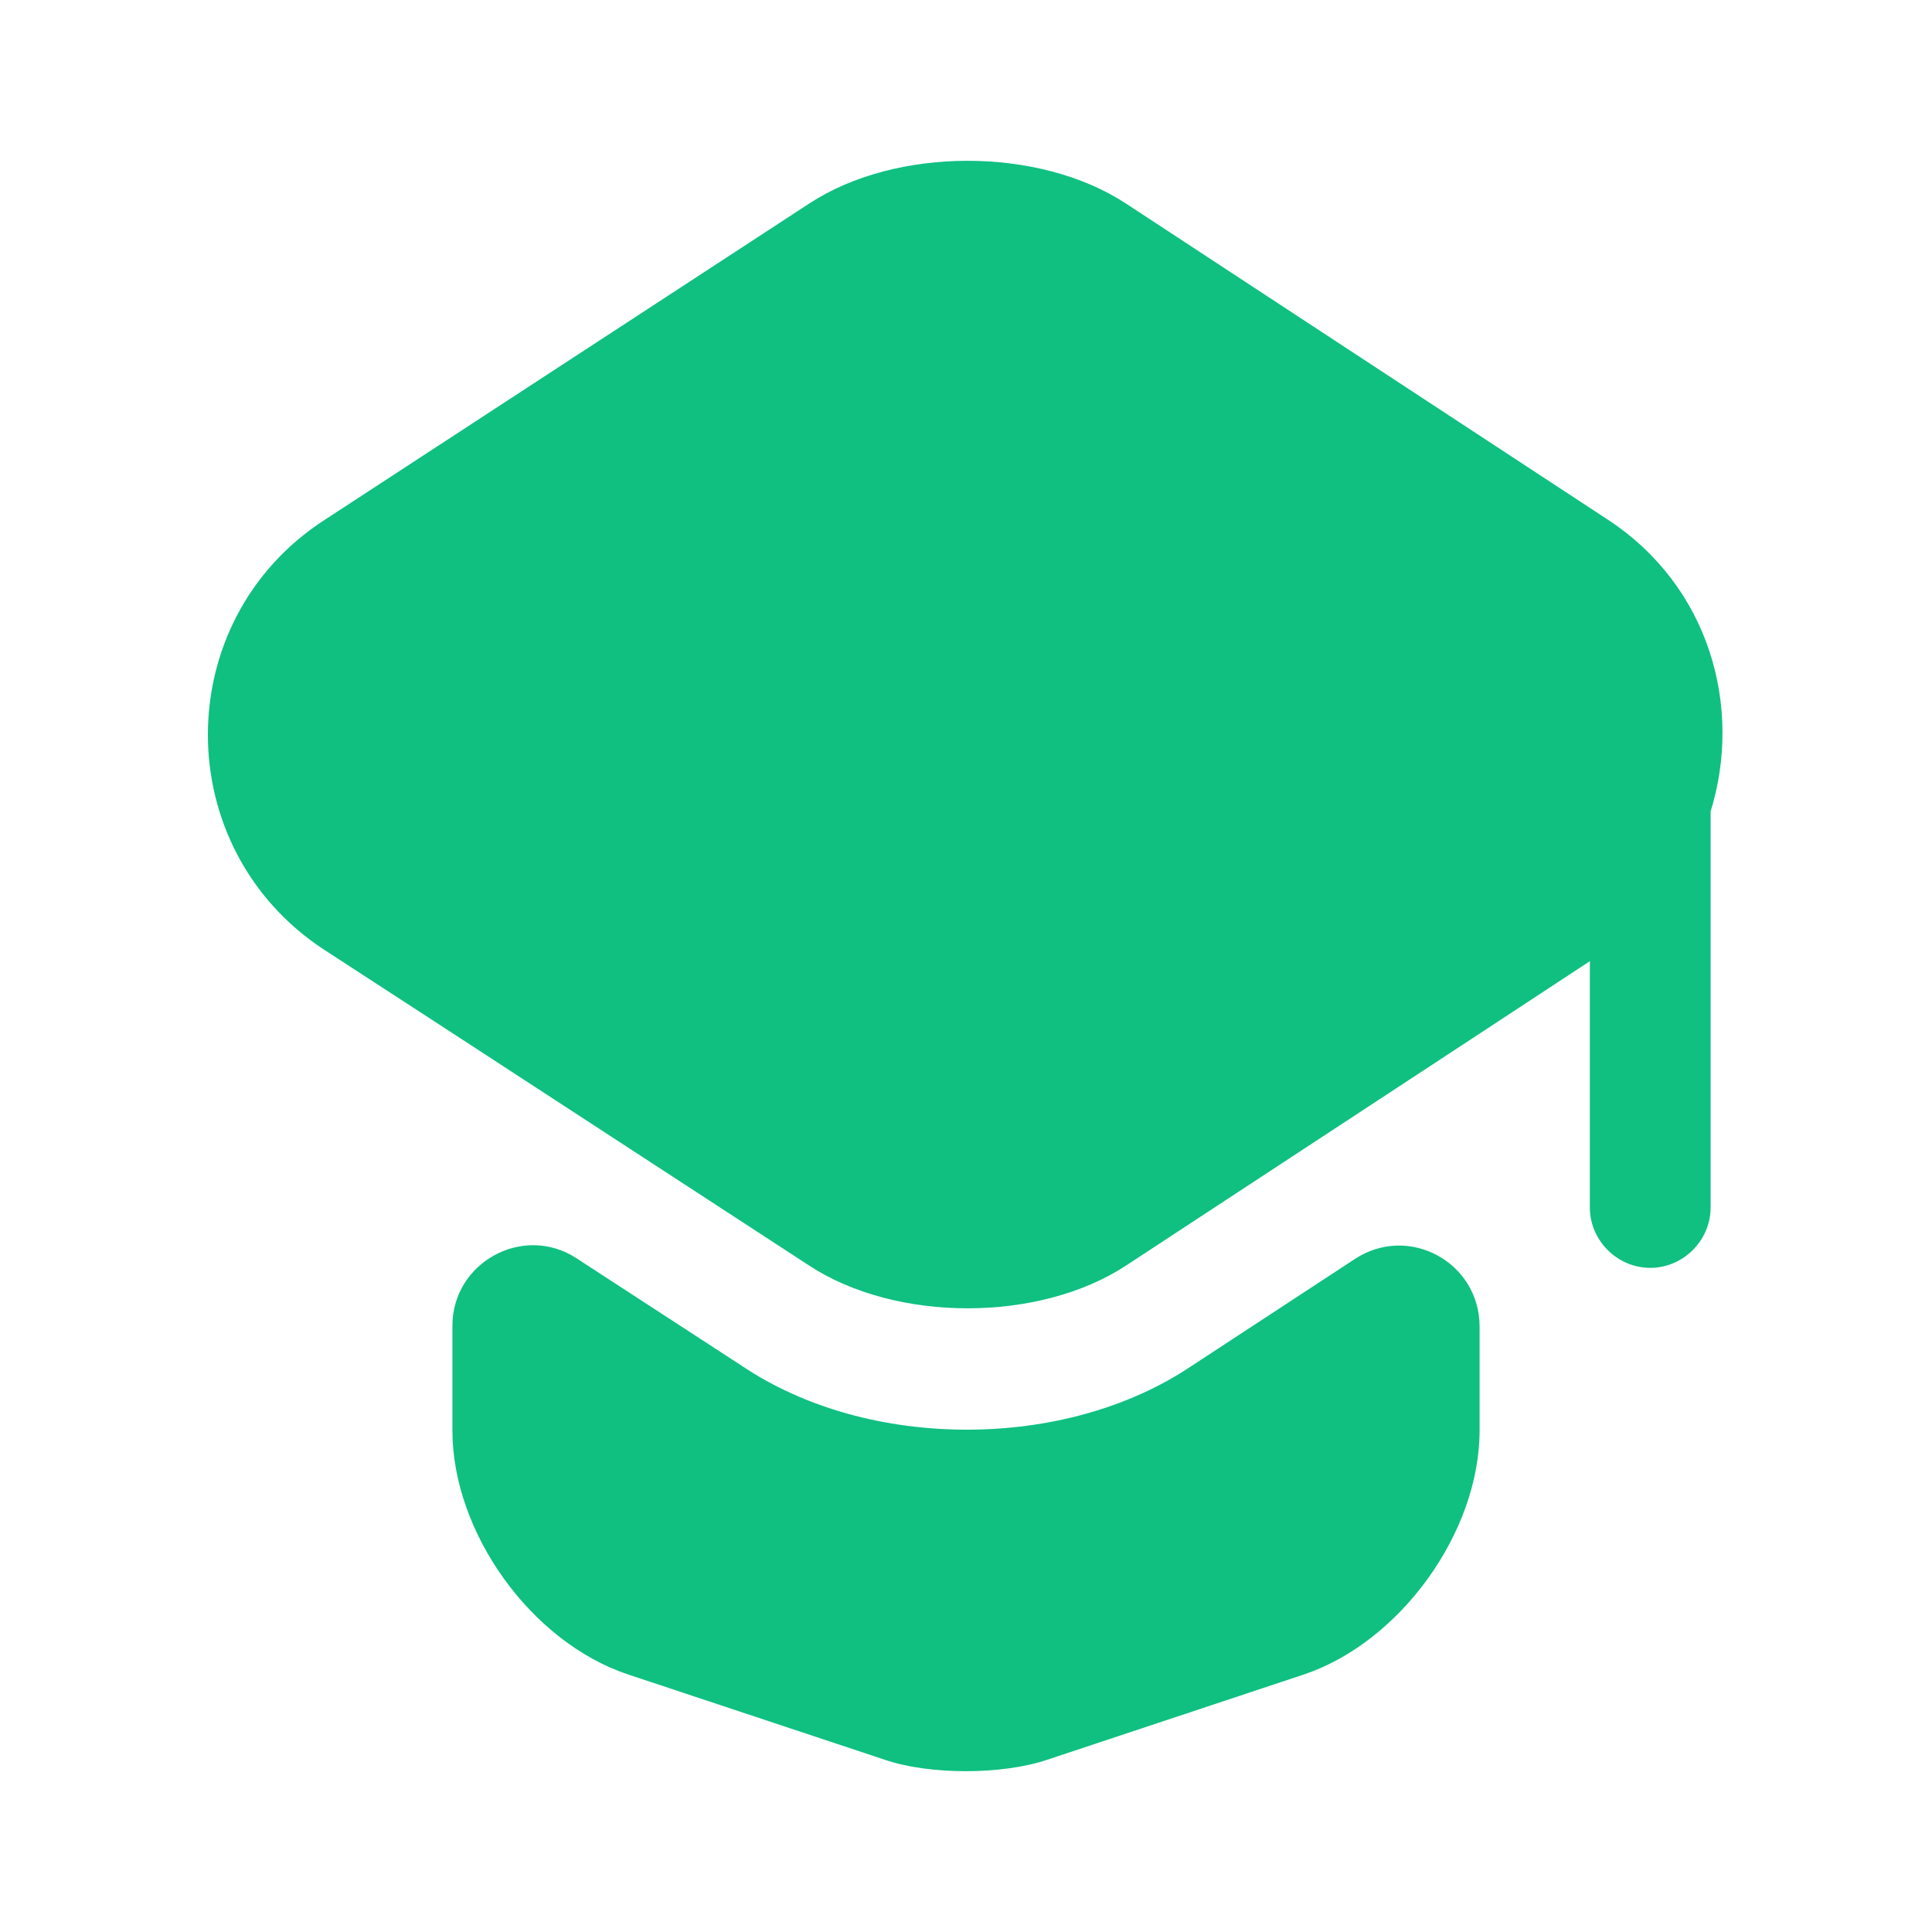
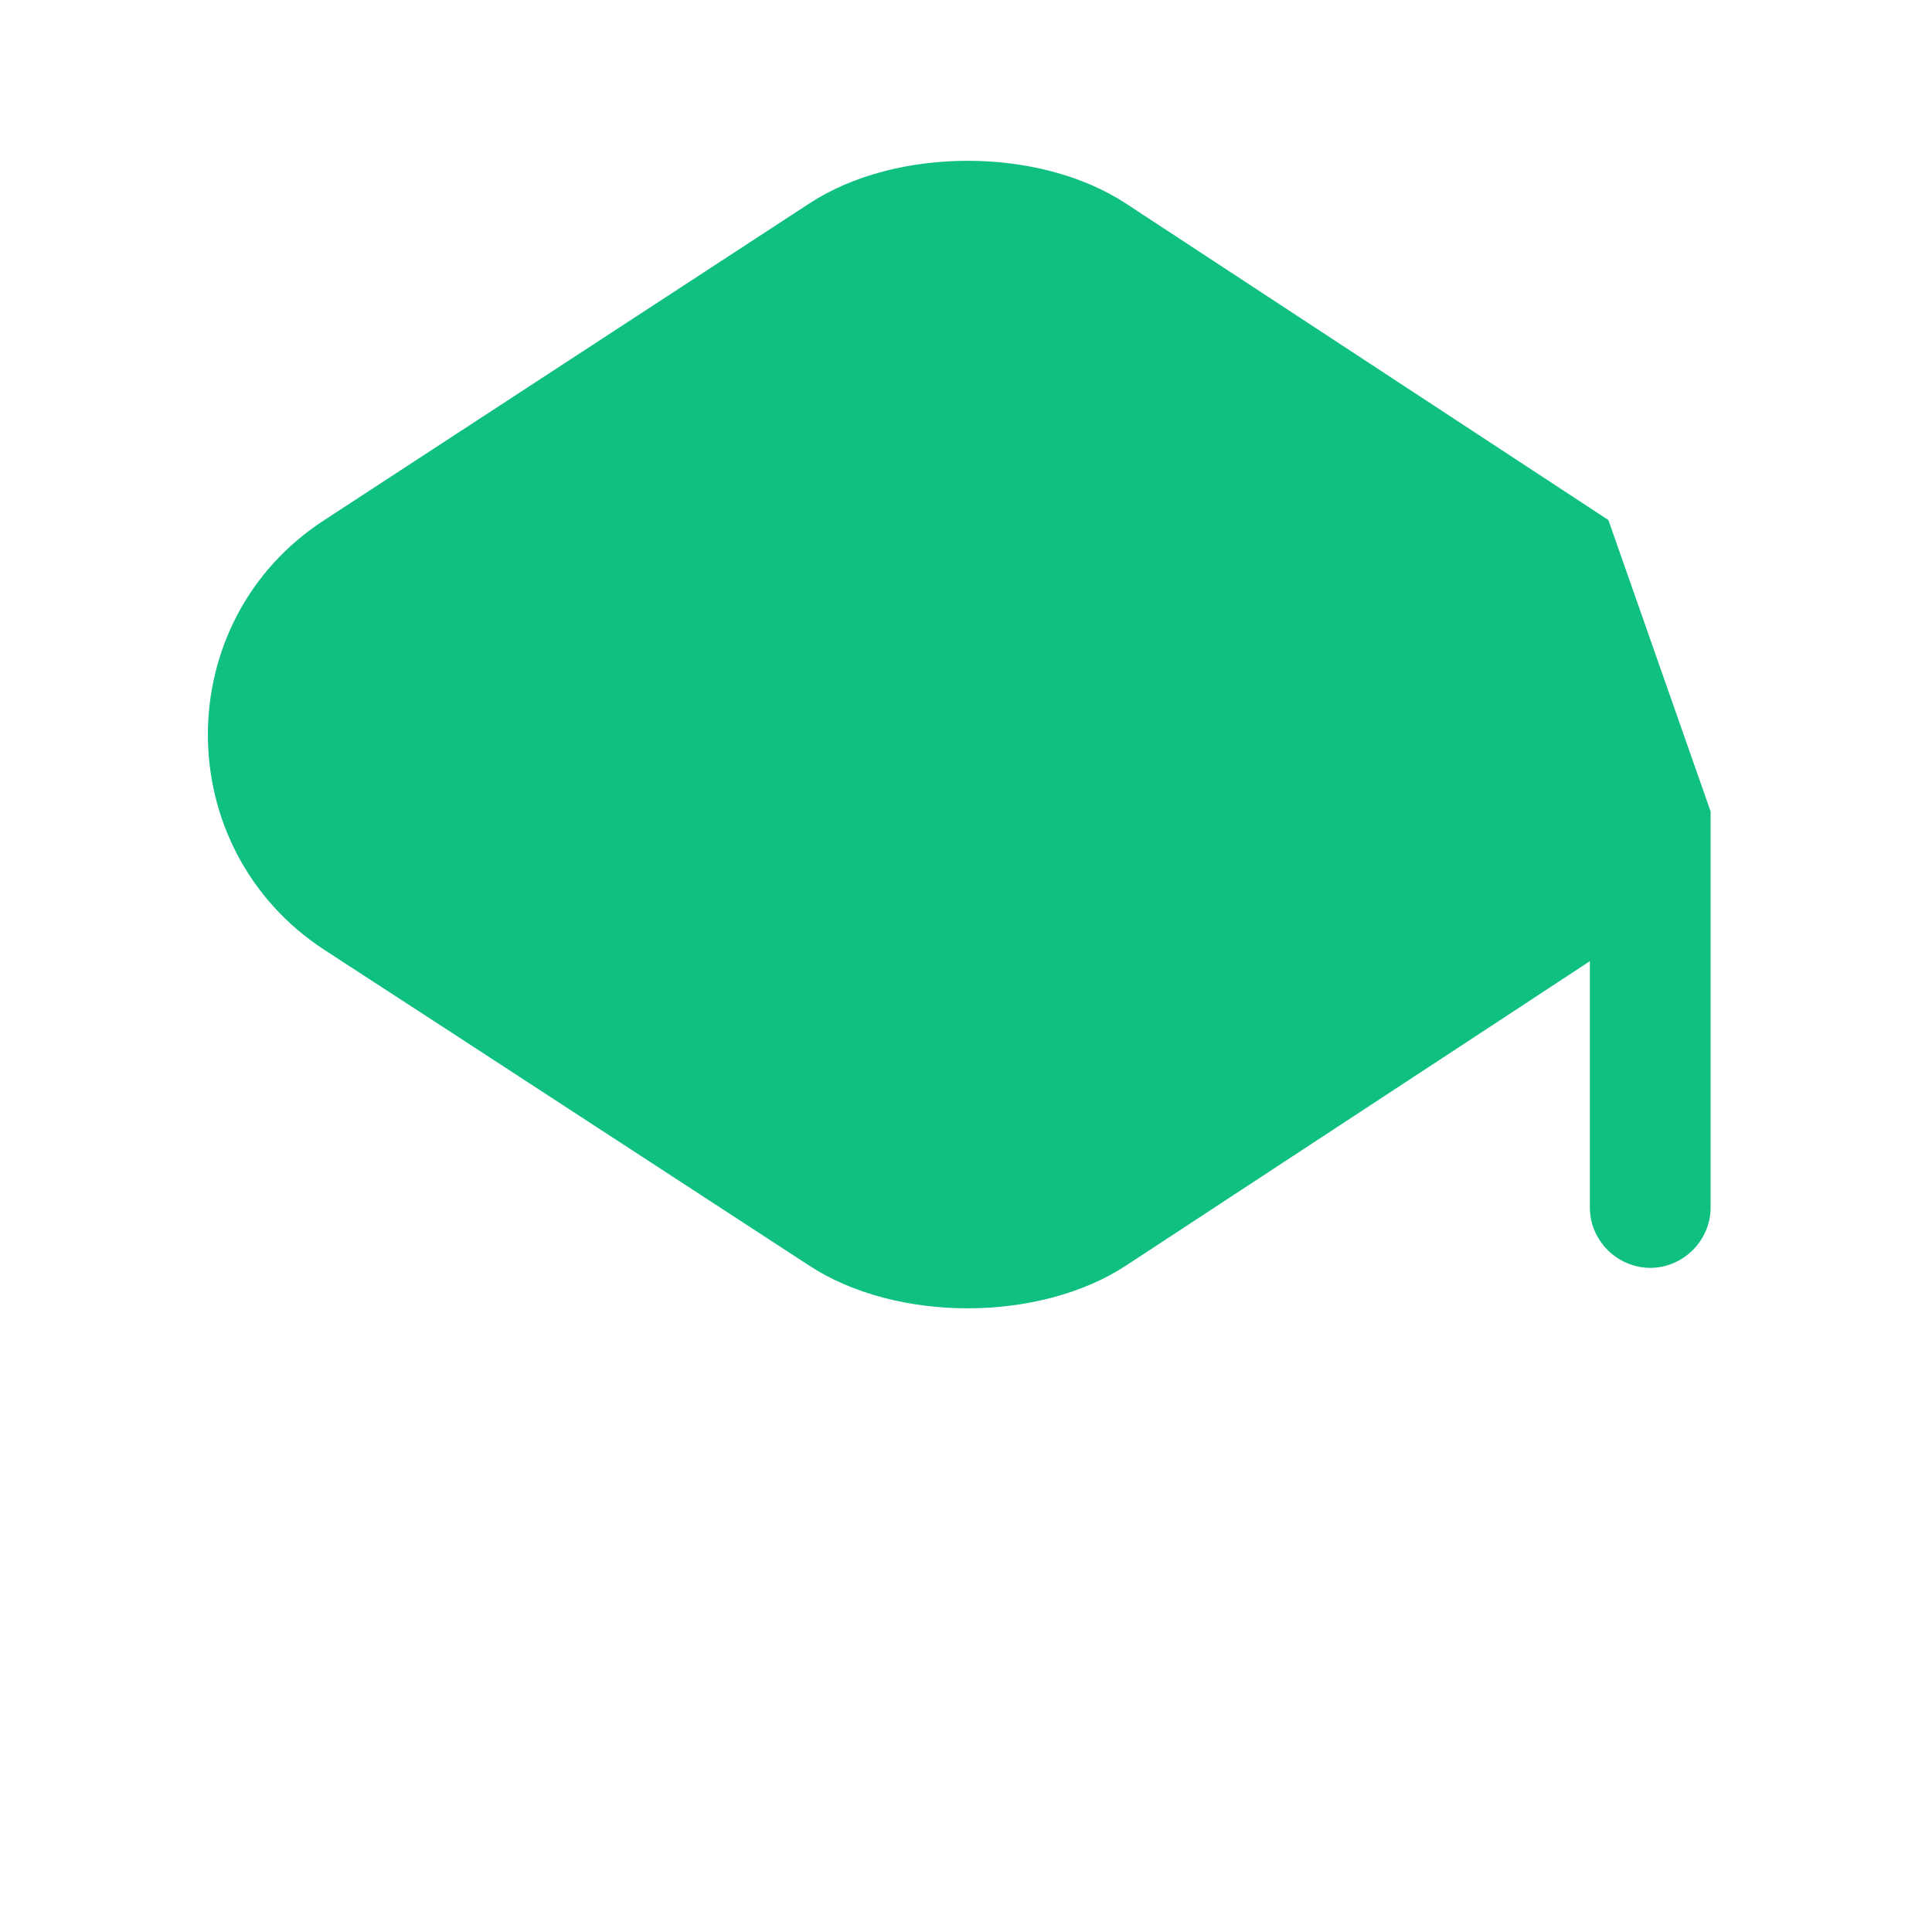
<svg xmlns="http://www.w3.org/2000/svg" width="66" height="66" viewBox="0 0 66 66" fill="none">
-   <path d="M46.283 43.01C48.125 41.8 50.545 43.12 50.545 45.32V48.867C50.545 52.36 47.823 56.1 44.55 57.2L35.778 60.115C34.238 60.637 31.735 60.637 30.223 60.115L21.45 57.2C18.15 56.1 15.455 52.36 15.455 48.867V45.292C15.455 43.12 17.875 41.8 19.69 42.982L25.355 46.667C27.528 48.125 30.278 48.84 33.028 48.84C35.778 48.84 38.528 48.125 40.7 46.667L46.283 43.01Z" fill="#0FC081" />
-   <path d="M54.945 17.765L38.472 6.958C35.502 5.005 30.607 5.005 27.637 6.958L11.082 17.765C5.775 21.203 5.775 28.985 11.082 32.45L15.482 35.31L27.637 43.23C30.607 45.182 35.502 45.182 38.472 43.23L50.545 35.31L54.312 32.835V41.25C54.312 42.377 55.247 43.312 56.375 43.312C57.502 43.312 58.437 42.377 58.437 41.25V27.72C59.537 24.172 58.41 20.047 54.945 17.765Z" fill="#0FC081" />
+   <path d="M54.945 17.765L38.472 6.958C35.502 5.005 30.607 5.005 27.637 6.958L11.082 17.765C5.775 21.203 5.775 28.985 11.082 32.45L15.482 35.31L27.637 43.23C30.607 45.182 35.502 45.182 38.472 43.23L50.545 35.31L54.312 32.835V41.25C54.312 42.377 55.247 43.312 56.375 43.312C57.502 43.312 58.437 42.377 58.437 41.25V27.72Z" fill="#0FC081" />
</svg>